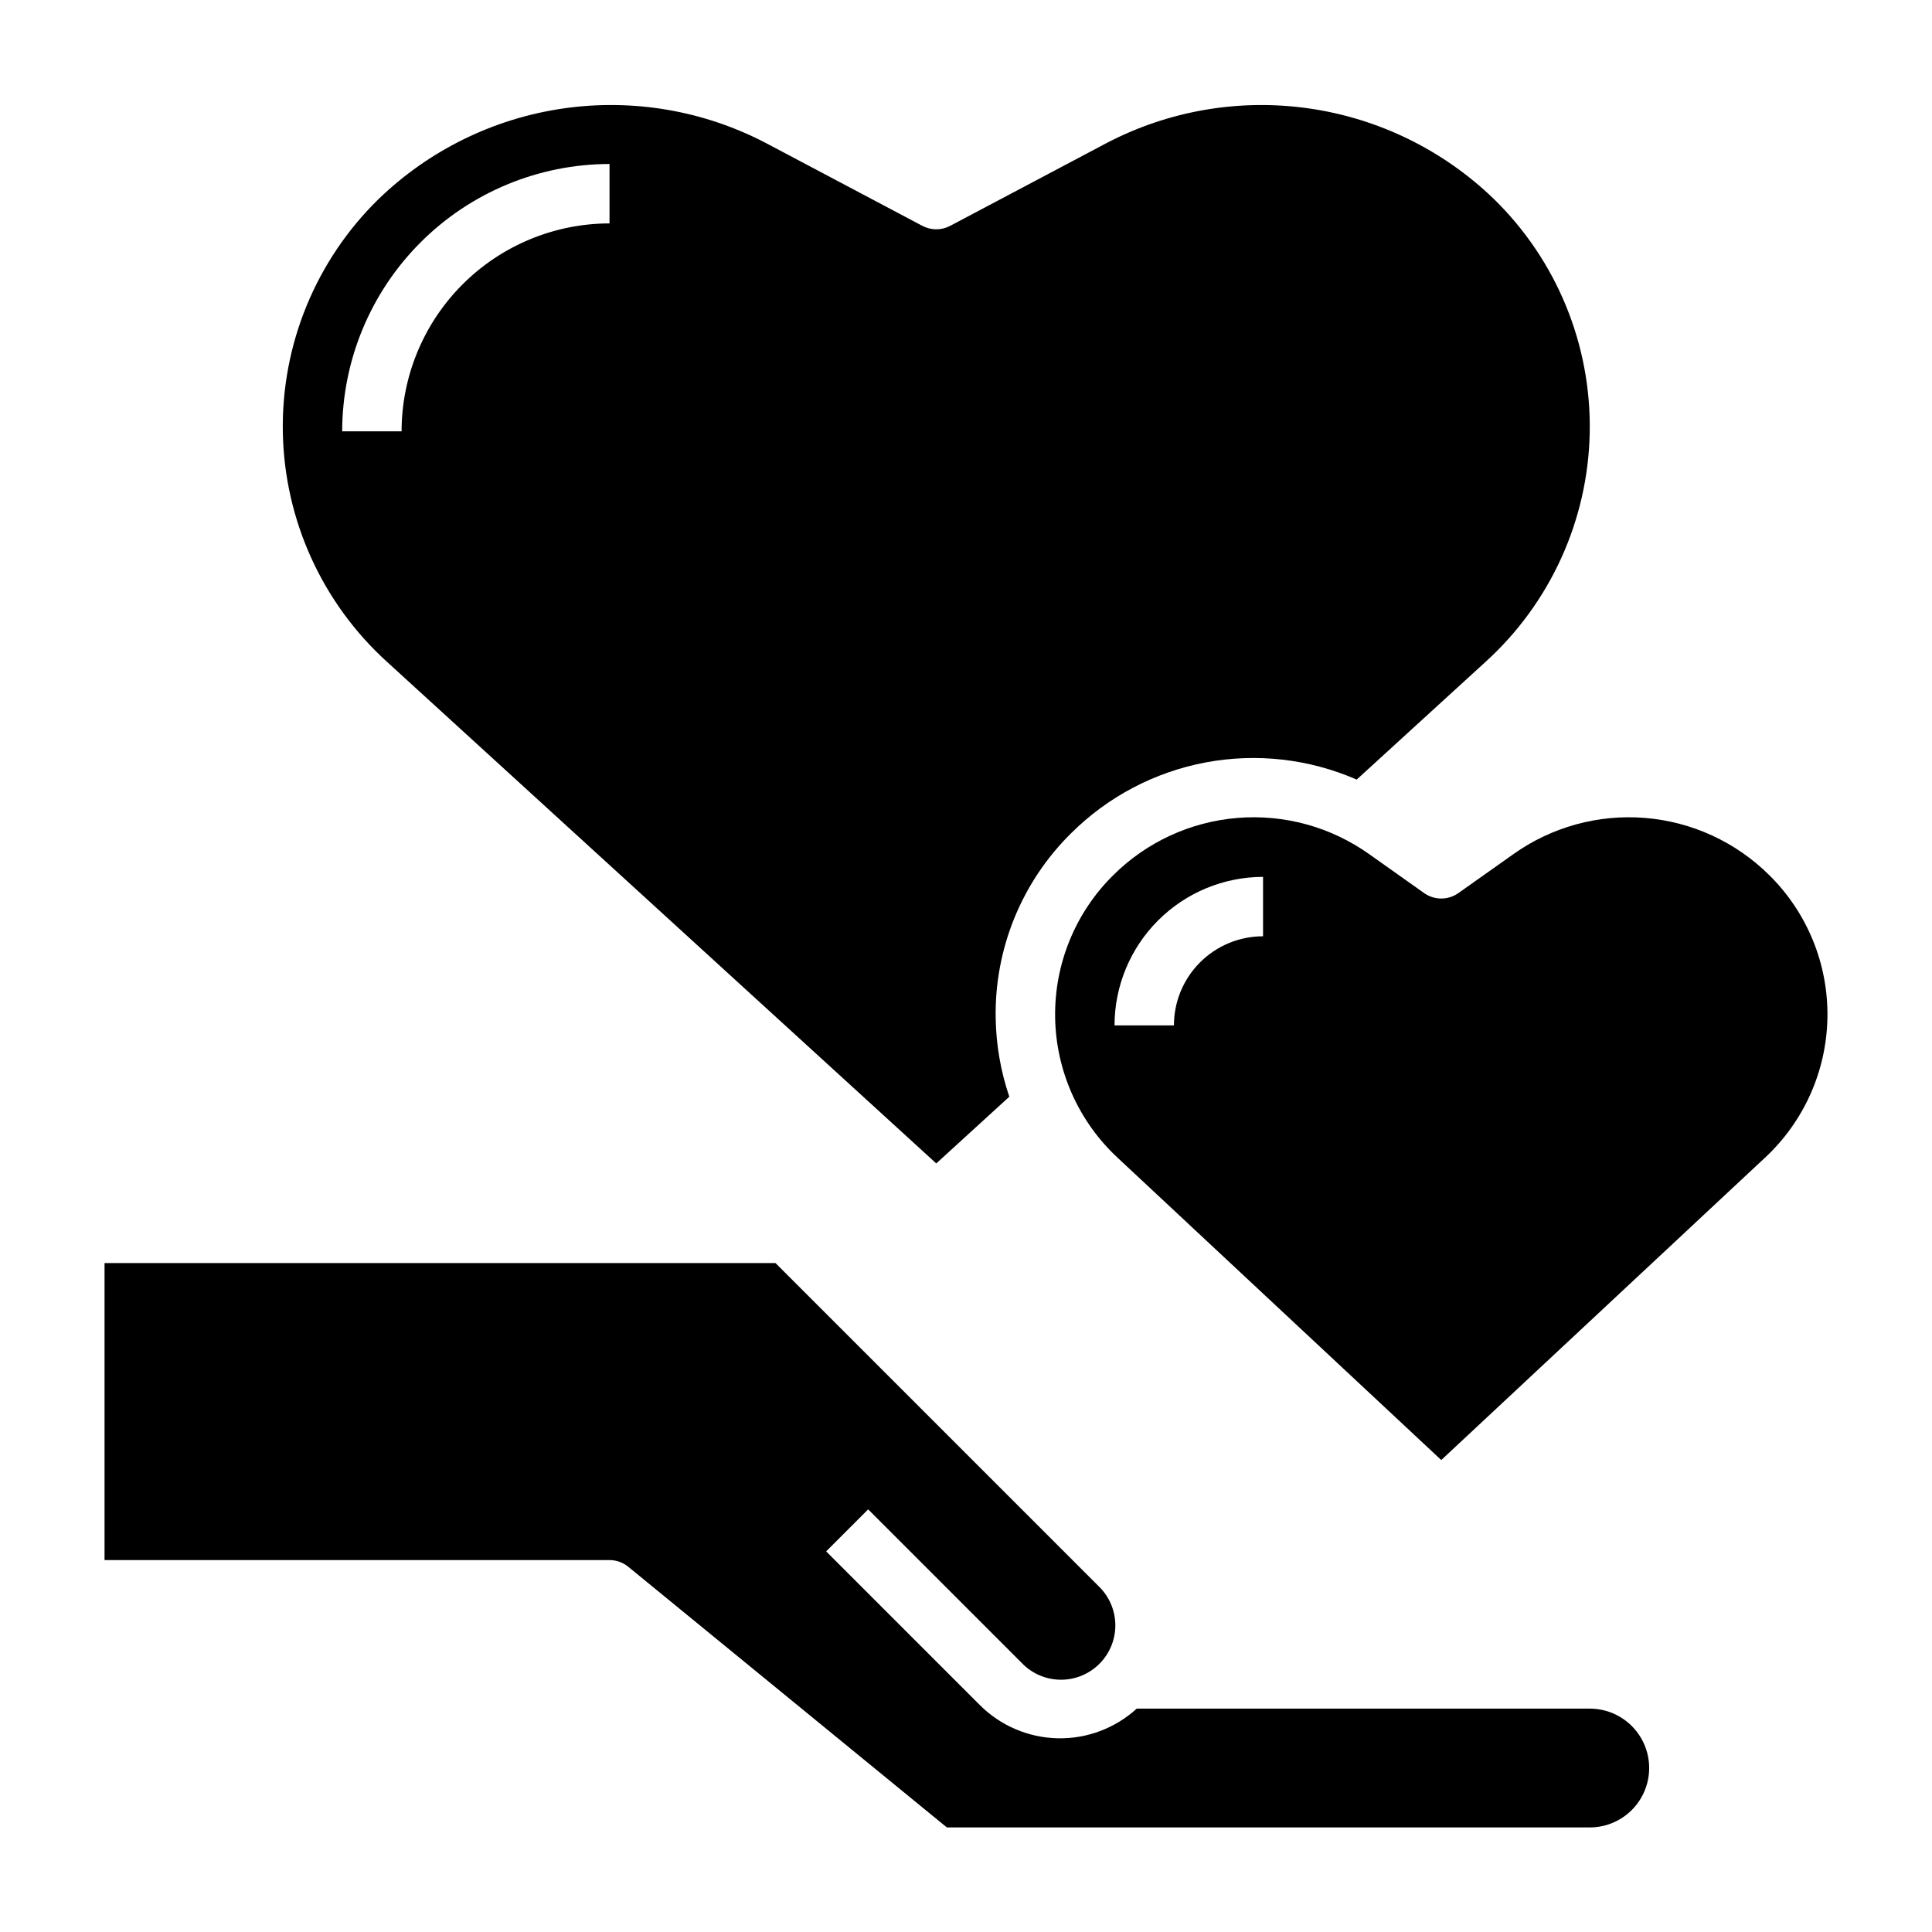
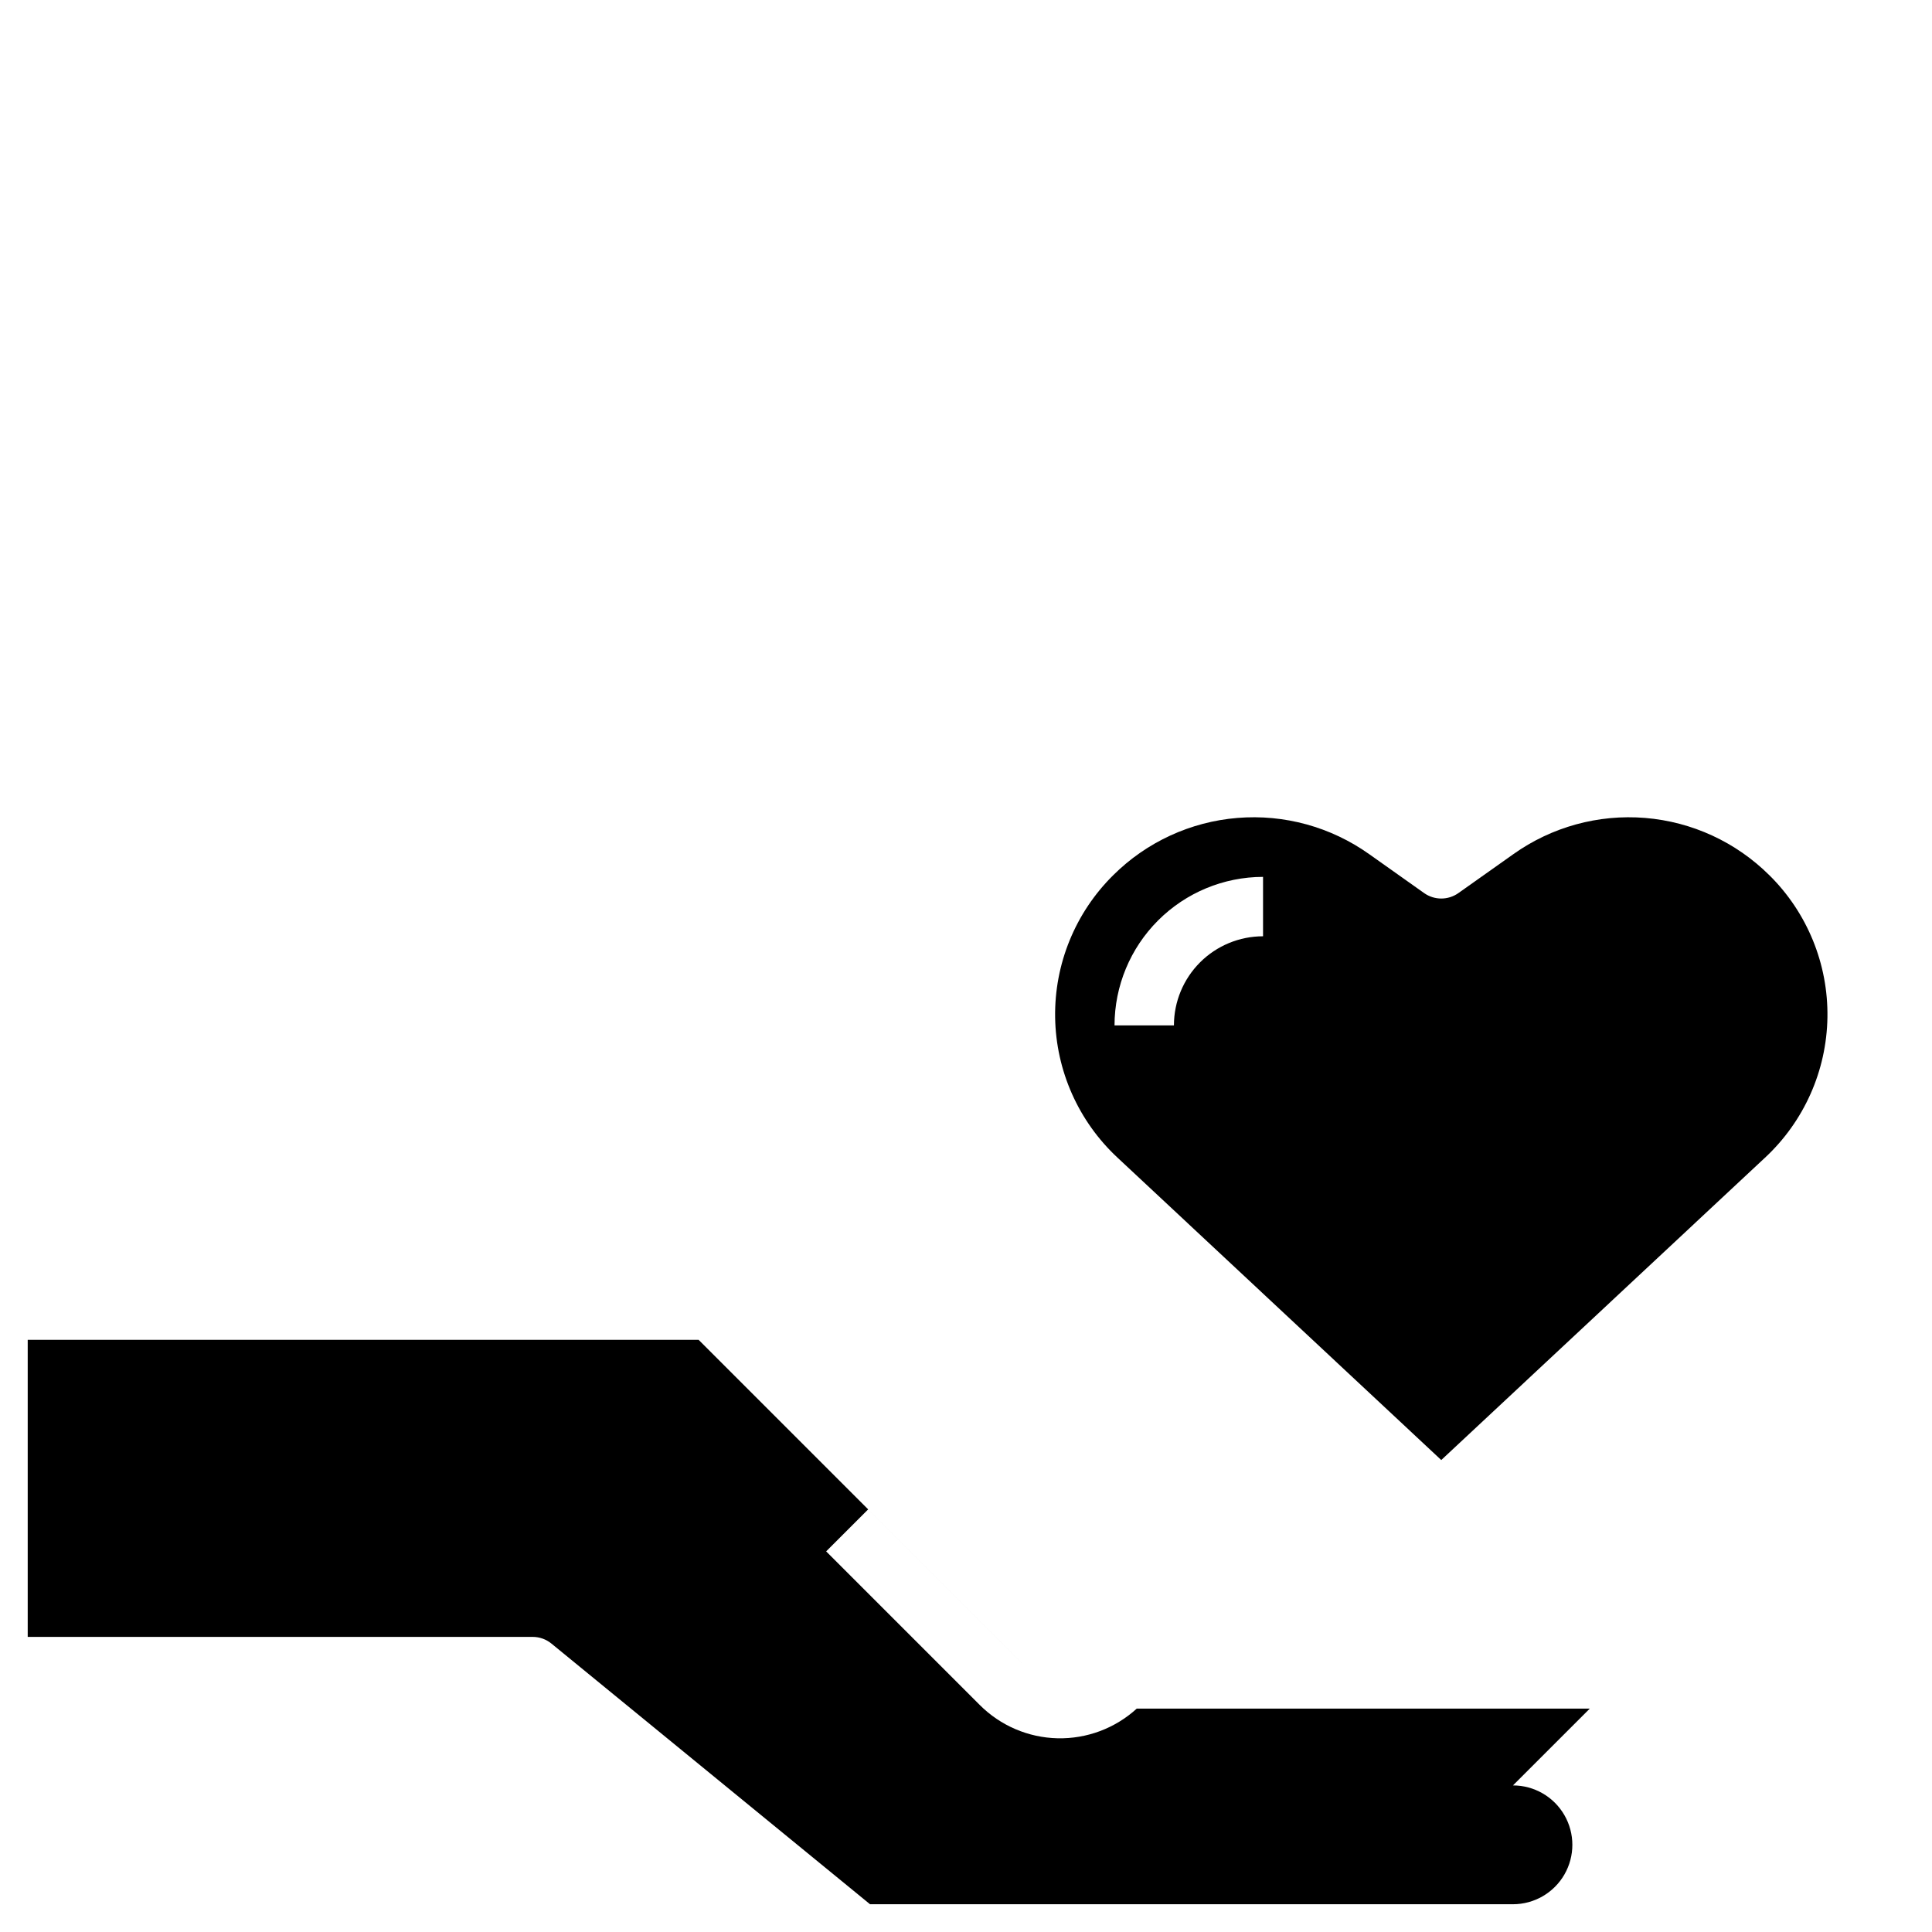
<svg xmlns="http://www.w3.org/2000/svg" fill="#000000" width="800px" height="800px" version="1.1" viewBox="144 144 512 512">
  <g>
-     <path d="m392.12 452.32 19.359-17.68c-2.281-6.703-3.5-13.719-3.613-20.801-0.332-18.414 6.914-36.156 20.043-49.074 9.73-9.668 22.148-16.191 35.633-18.719 13.484-2.523 27.418-0.941 39.992 4.551l34.047-31.102c17.242-15.598 27.27-37.629 27.711-60.871 0.438-23.246-8.75-45.641-25.391-61.879-13.391-12.949-30.523-21.348-48.961-24.004-18.441-2.656-37.246 0.562-53.75 9.207l-41.383 21.906c-2.305 1.219-5.066 1.219-7.371 0l-41.383-21.906c-16.504-8.645-35.309-11.867-53.75-9.211-18.438 2.656-35.57 11.059-48.965 24.008-16.633 16.238-25.82 38.625-25.383 61.867s10.461 45.27 27.699 60.867zm-86.59-264.86v15.746c-14.609 0.016-28.617 5.828-38.945 16.156-10.332 10.332-16.145 24.336-16.16 38.945h-15.742c0.02-18.781 7.492-36.789 20.773-50.07s31.289-20.754 50.074-20.777z" />
    <path d="m612.89 375.94c-8.836-8.785-20.492-14.16-32.91-15.18-12.414-1.02-24.793 2.387-34.941 9.613l-14.539 10.297c-2.727 1.934-6.375 1.934-9.098 0l-14.531-10.297h-0.004c-10.148-7.227-22.523-10.633-34.945-9.613-12.418 1.016-24.074 6.394-32.91 15.18-10.047 9.934-15.605 23.539-15.391 37.668s6.188 27.555 16.531 37.18l85.797 80.137 85.805-80.137h0.004c10.344-9.625 16.312-23.051 16.531-37.18 0.215-14.129-5.344-27.734-15.391-37.668zm-134.17 16.184c-6.262 0-12.27 2.488-16.699 6.918-4.43 4.43-6.918 10.438-6.918 16.699h-15.742c0.012-10.434 4.164-20.438 11.543-27.816 7.379-7.379 17.383-11.531 27.816-11.543z" />
-     <path d="m565.31 596.8h-120.06c-5.723 5.223-13.242 8.039-20.992 7.863-7.75-0.18-15.133-3.34-20.609-8.824l-40.707-40.707 11.133-11.133 40.707 40.707h-0.004c2.68 2.797 6.371 4.394 10.242 4.438 3.875 0.043 7.598-1.477 10.336-4.215 2.738-2.738 4.258-6.465 4.219-10.336-0.043-3.871-1.645-7.566-4.438-10.242l-85.633-85.633h-177.8v78.719h133.82c1.816 0 3.574 0.629 4.981 1.781l84.422 69.07h170.38c5.625 0 10.82-3.004 13.633-7.875 2.812-4.871 2.812-10.871 0-15.742s-8.008-7.871-13.633-7.871z" />
+     <path d="m565.31 596.8h-120.06c-5.723 5.223-13.242 8.039-20.992 7.863-7.75-0.18-15.133-3.34-20.609-8.824l-40.707-40.707 11.133-11.133 40.707 40.707h-0.004l-85.633-85.633h-177.8v78.719h133.82c1.816 0 3.574 0.629 4.981 1.781l84.422 69.07h170.38c5.625 0 10.82-3.004 13.633-7.875 2.812-4.871 2.812-10.871 0-15.742s-8.008-7.871-13.633-7.871z" />
  </g>
</svg>